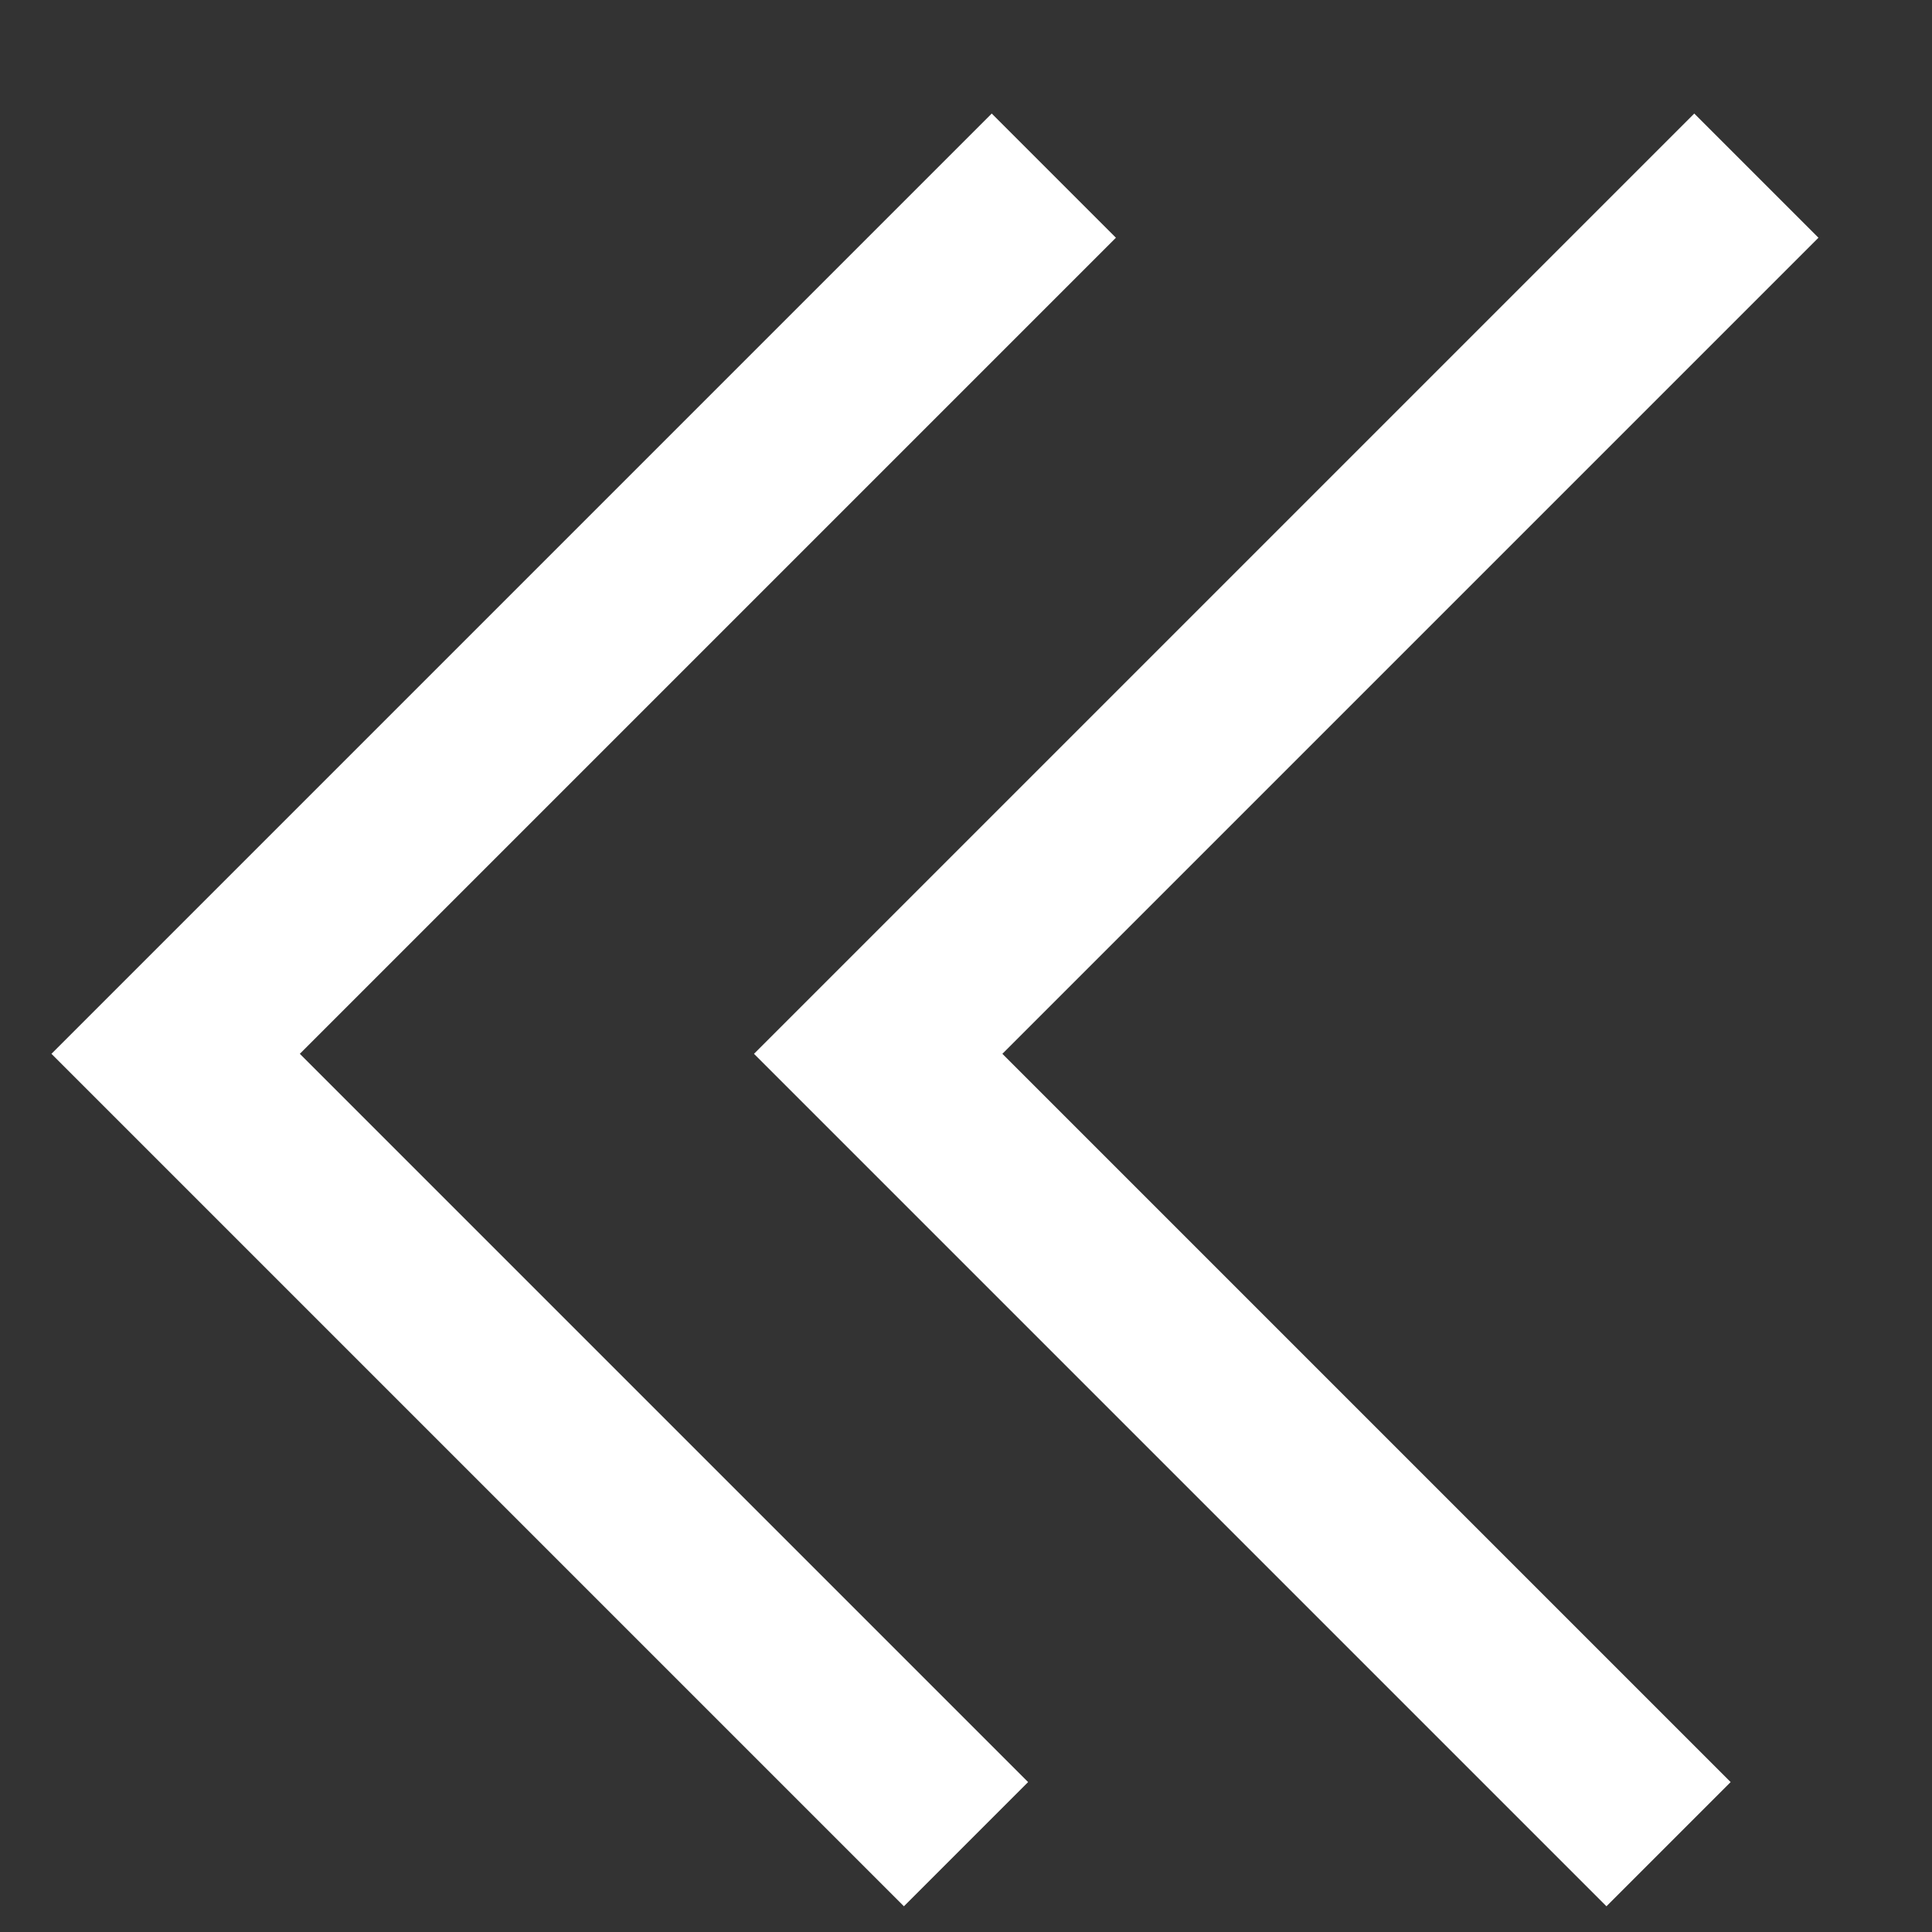
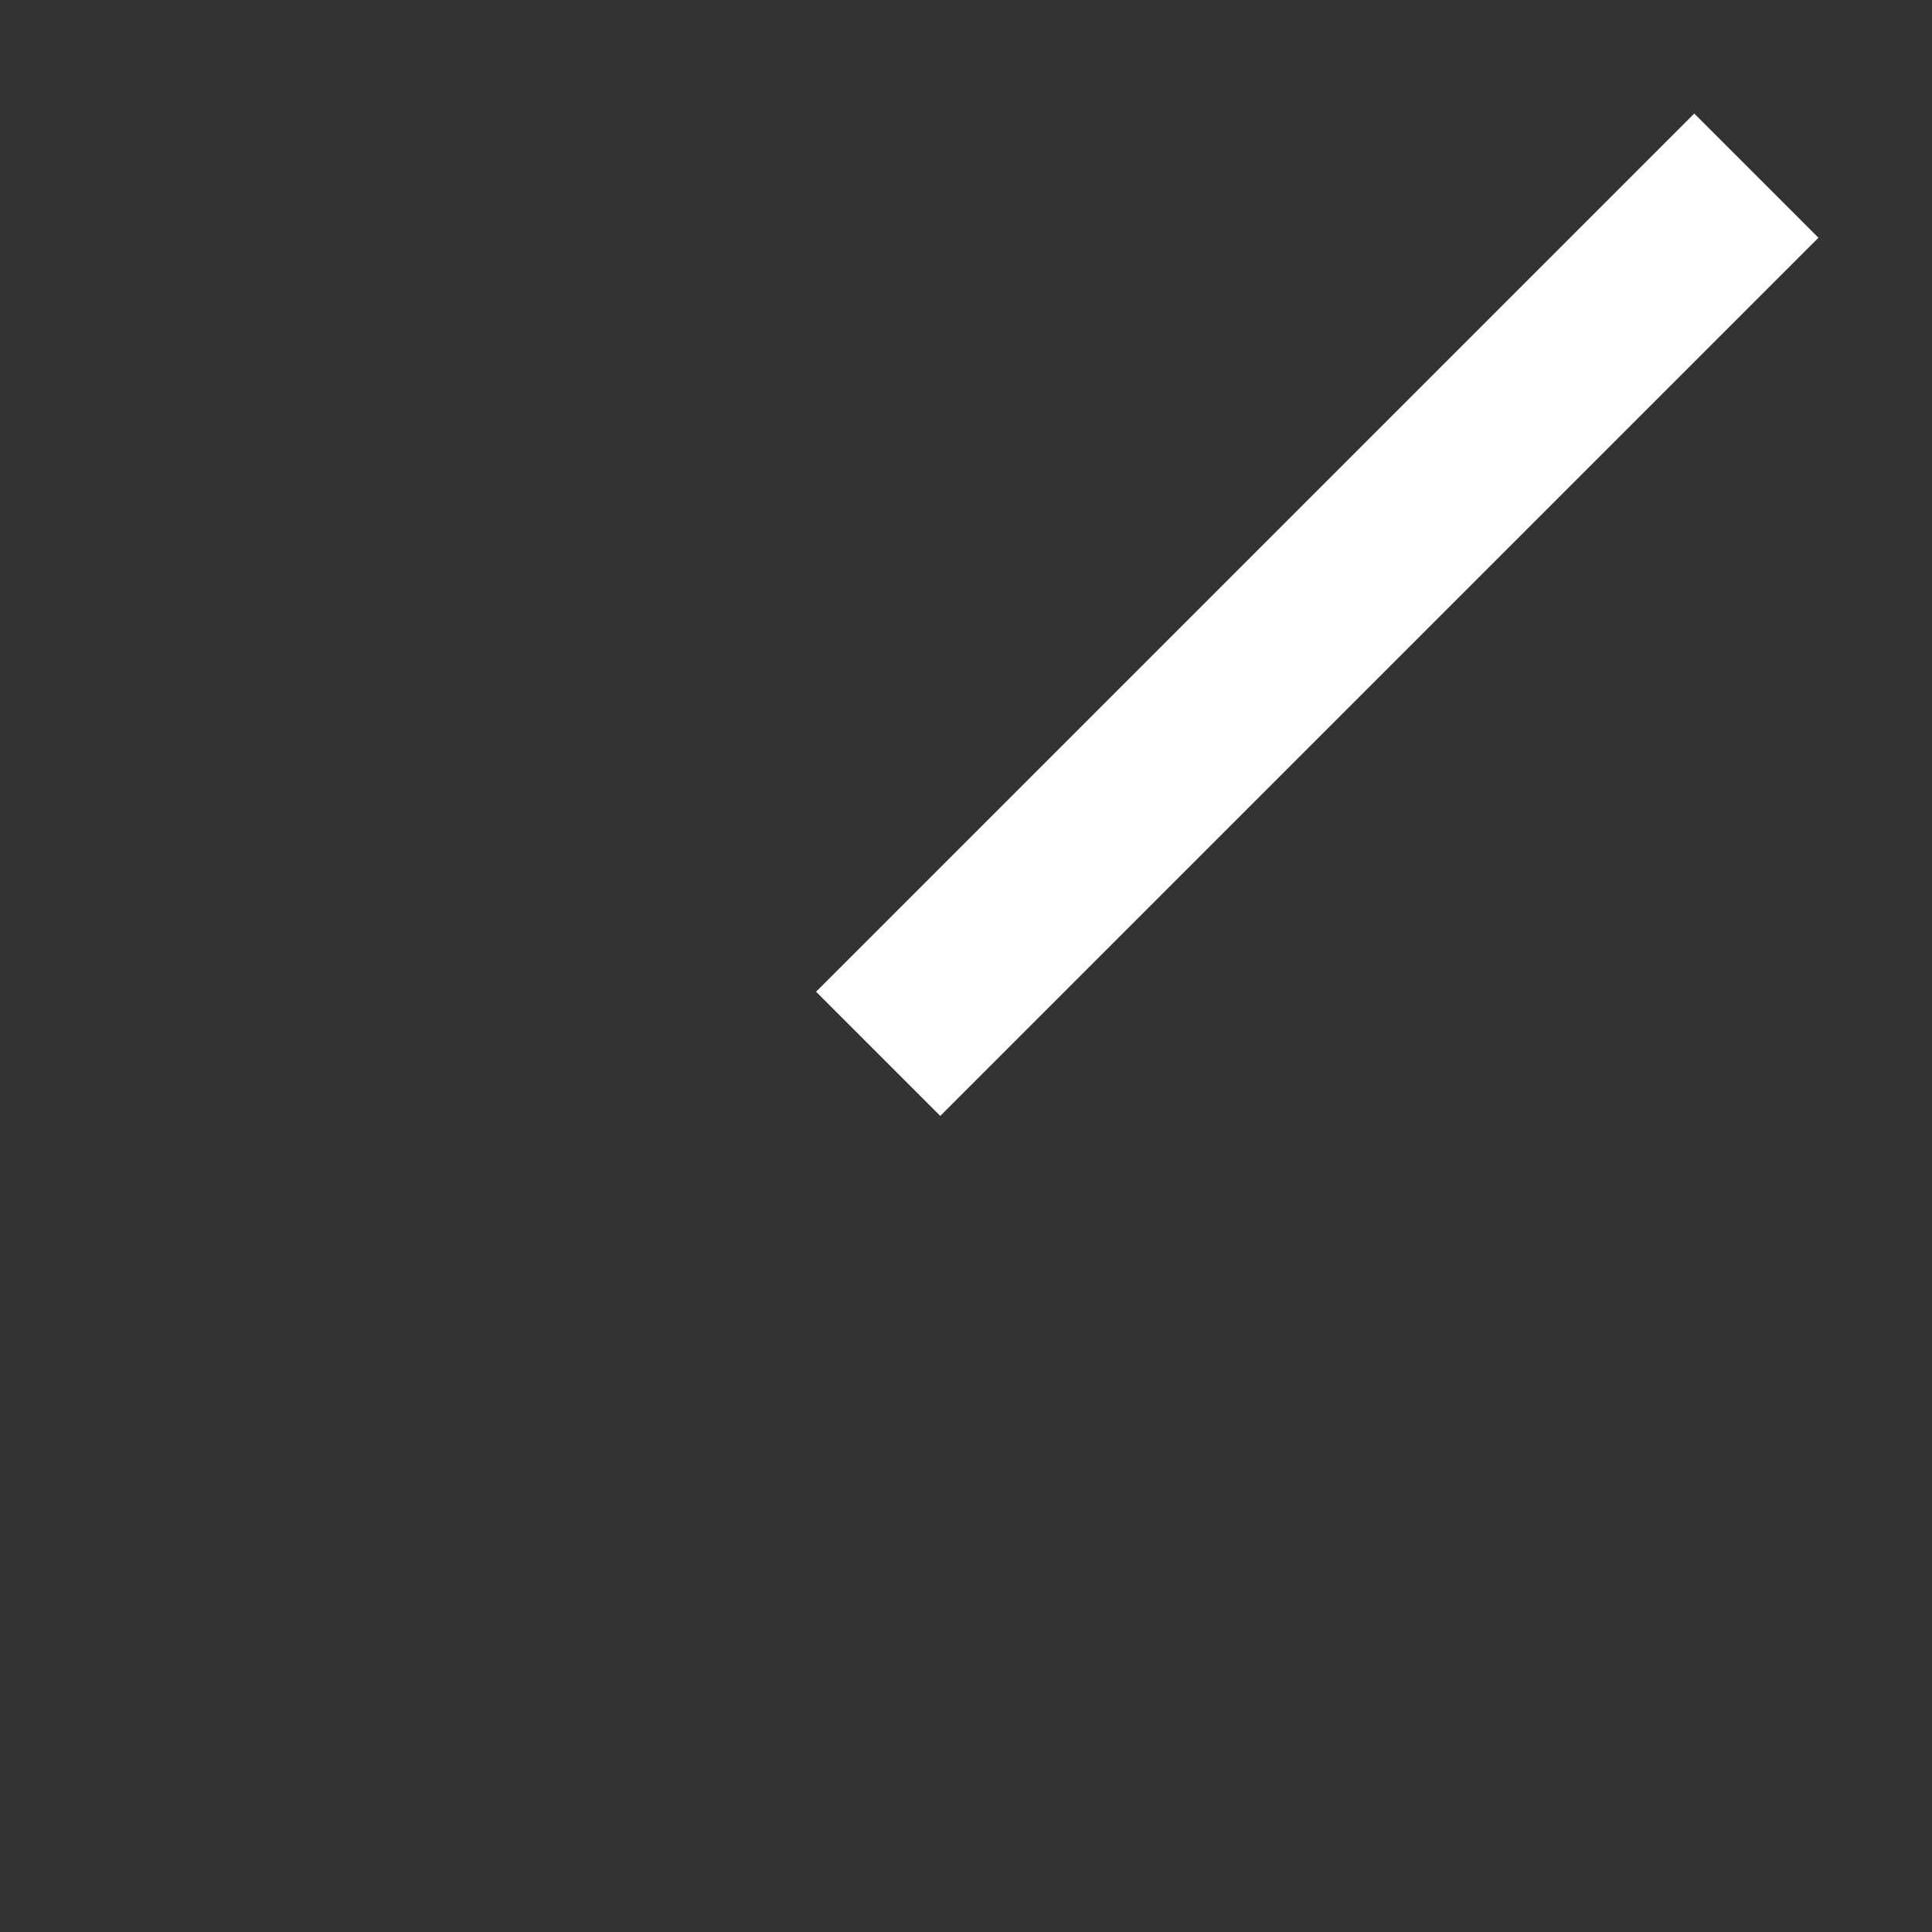
<svg xmlns="http://www.w3.org/2000/svg" width="11" height="11" viewBox="0 0 11 11" fill="none">
  <rect x="0" y="0" width="11" height="11" fill="#333333" stroke="none" />
-   <path d="M10 1L5 6L9.5 10.5" stroke="white" />
-   <path d="M6 1L1 6L5.5 10.5" stroke="white" />
+   <path d="M10 1L5 6" stroke="white" />
</svg>